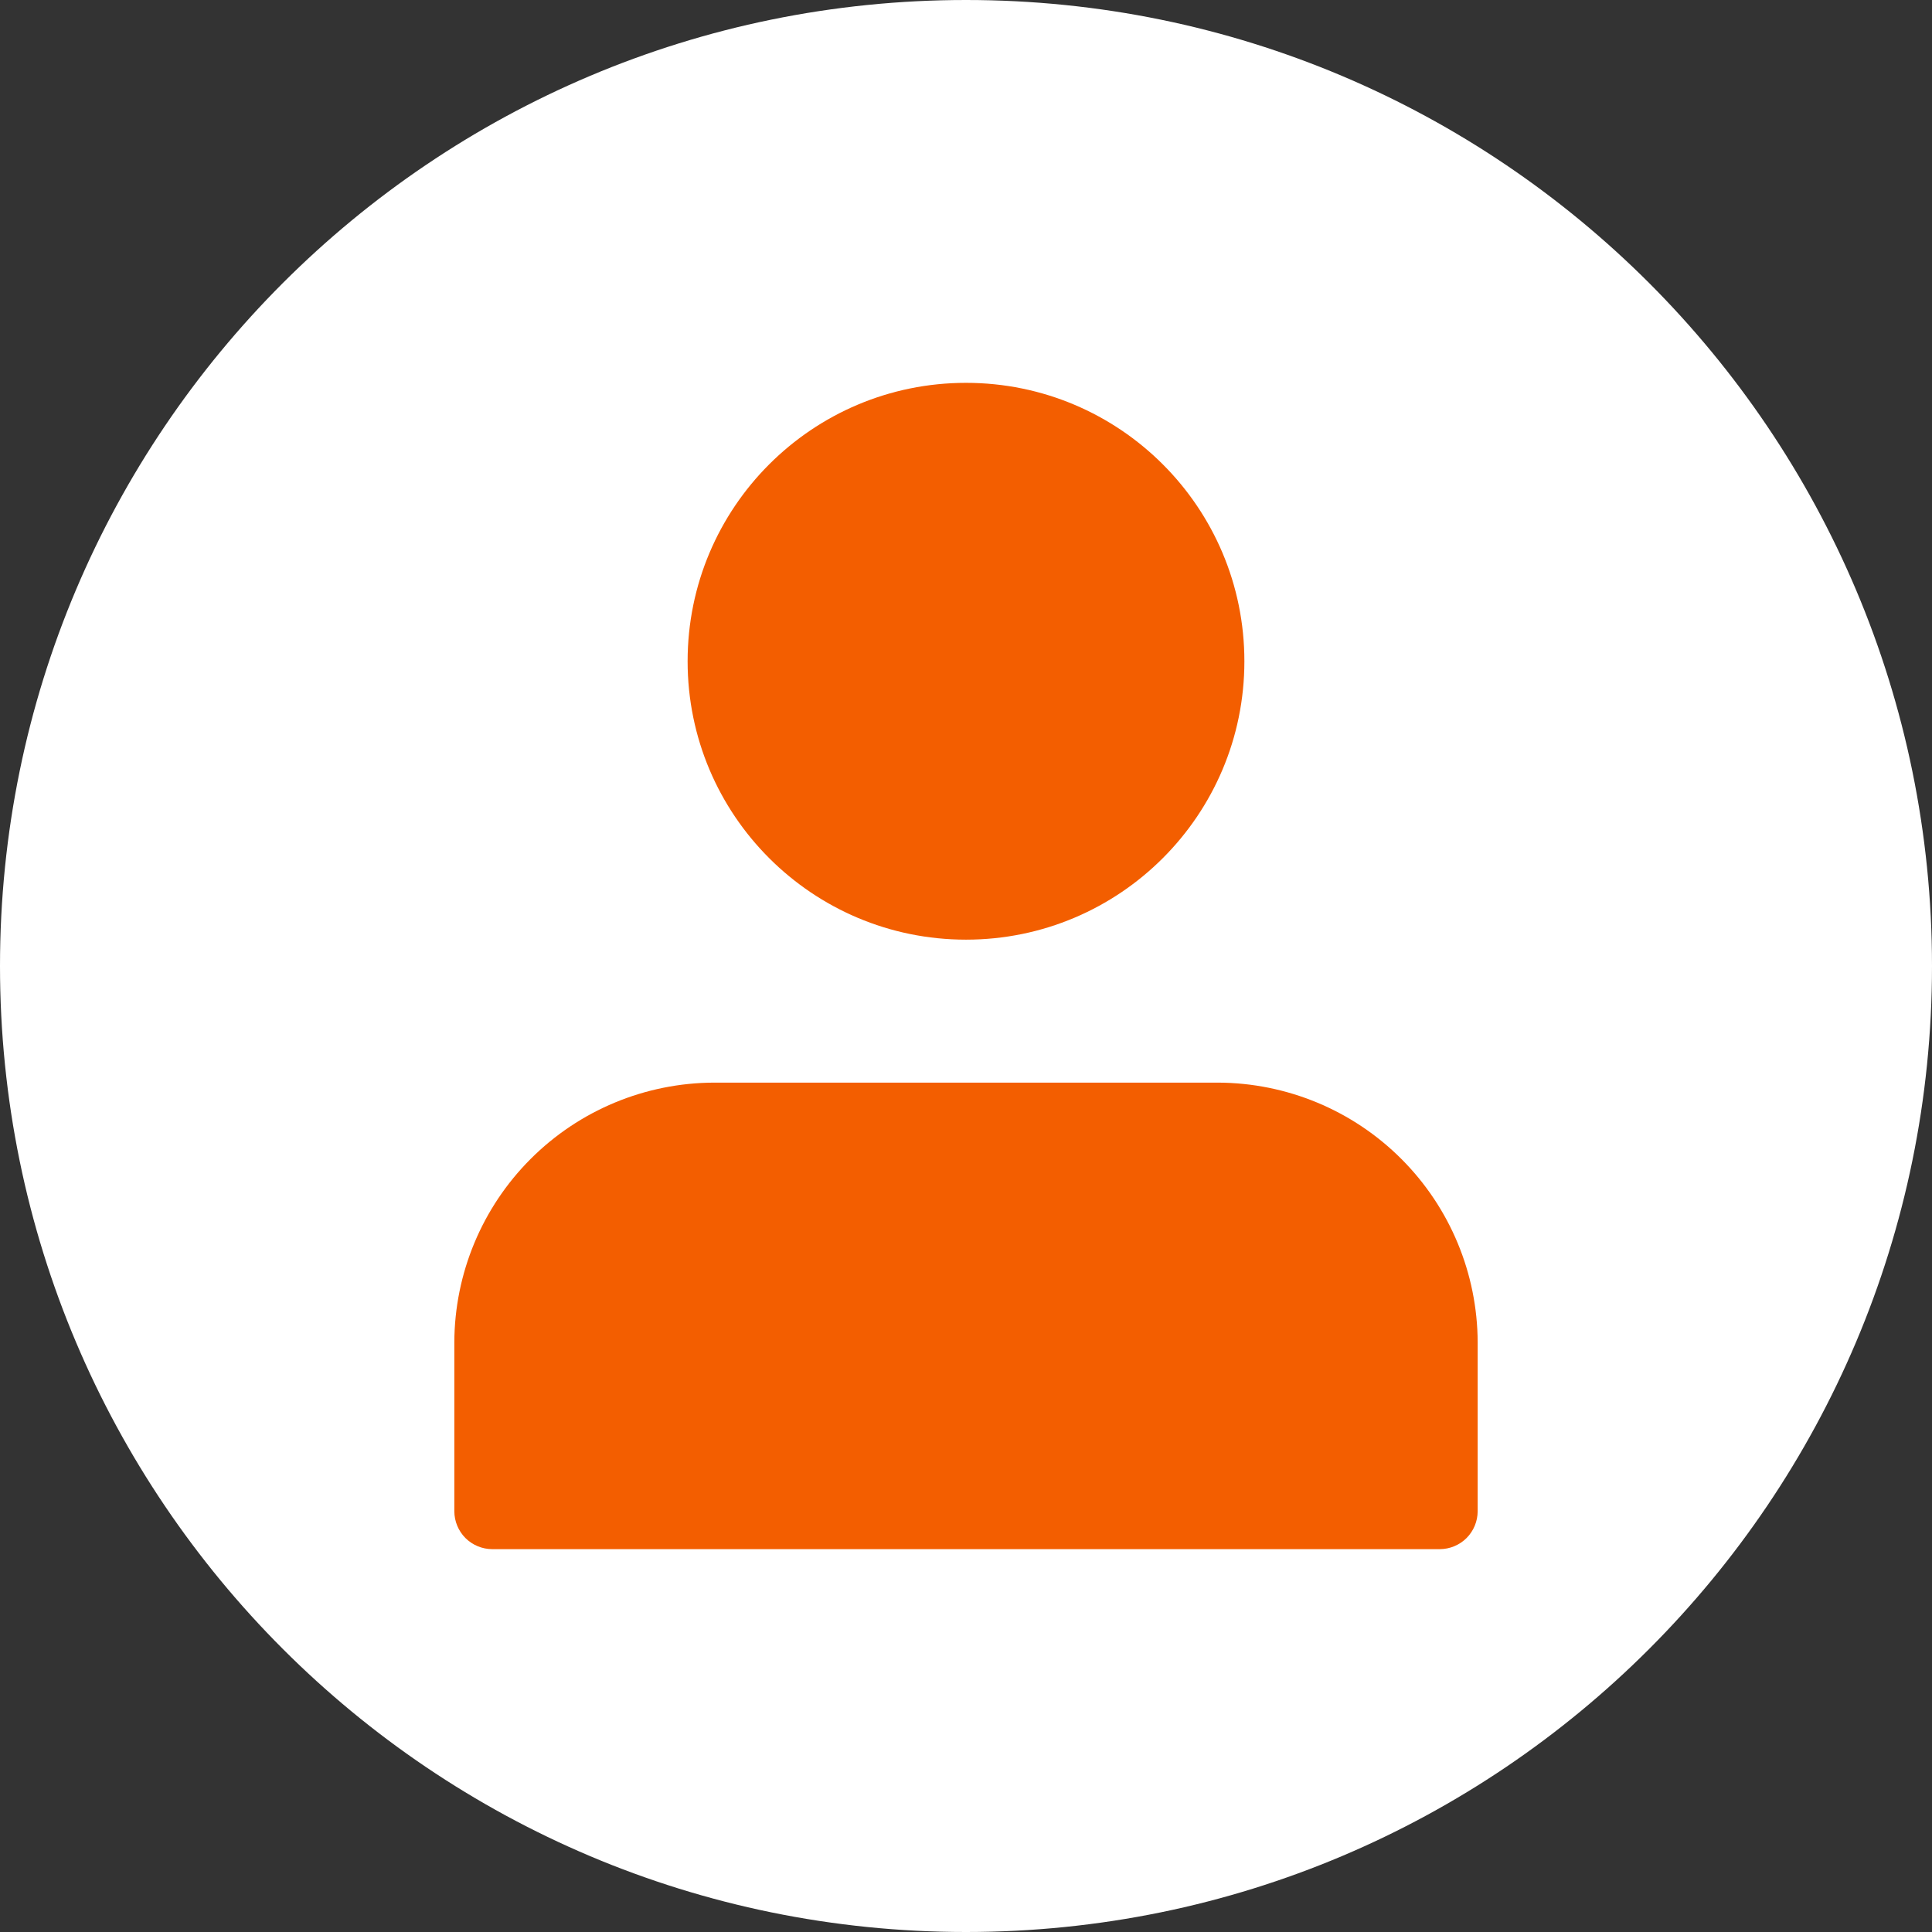
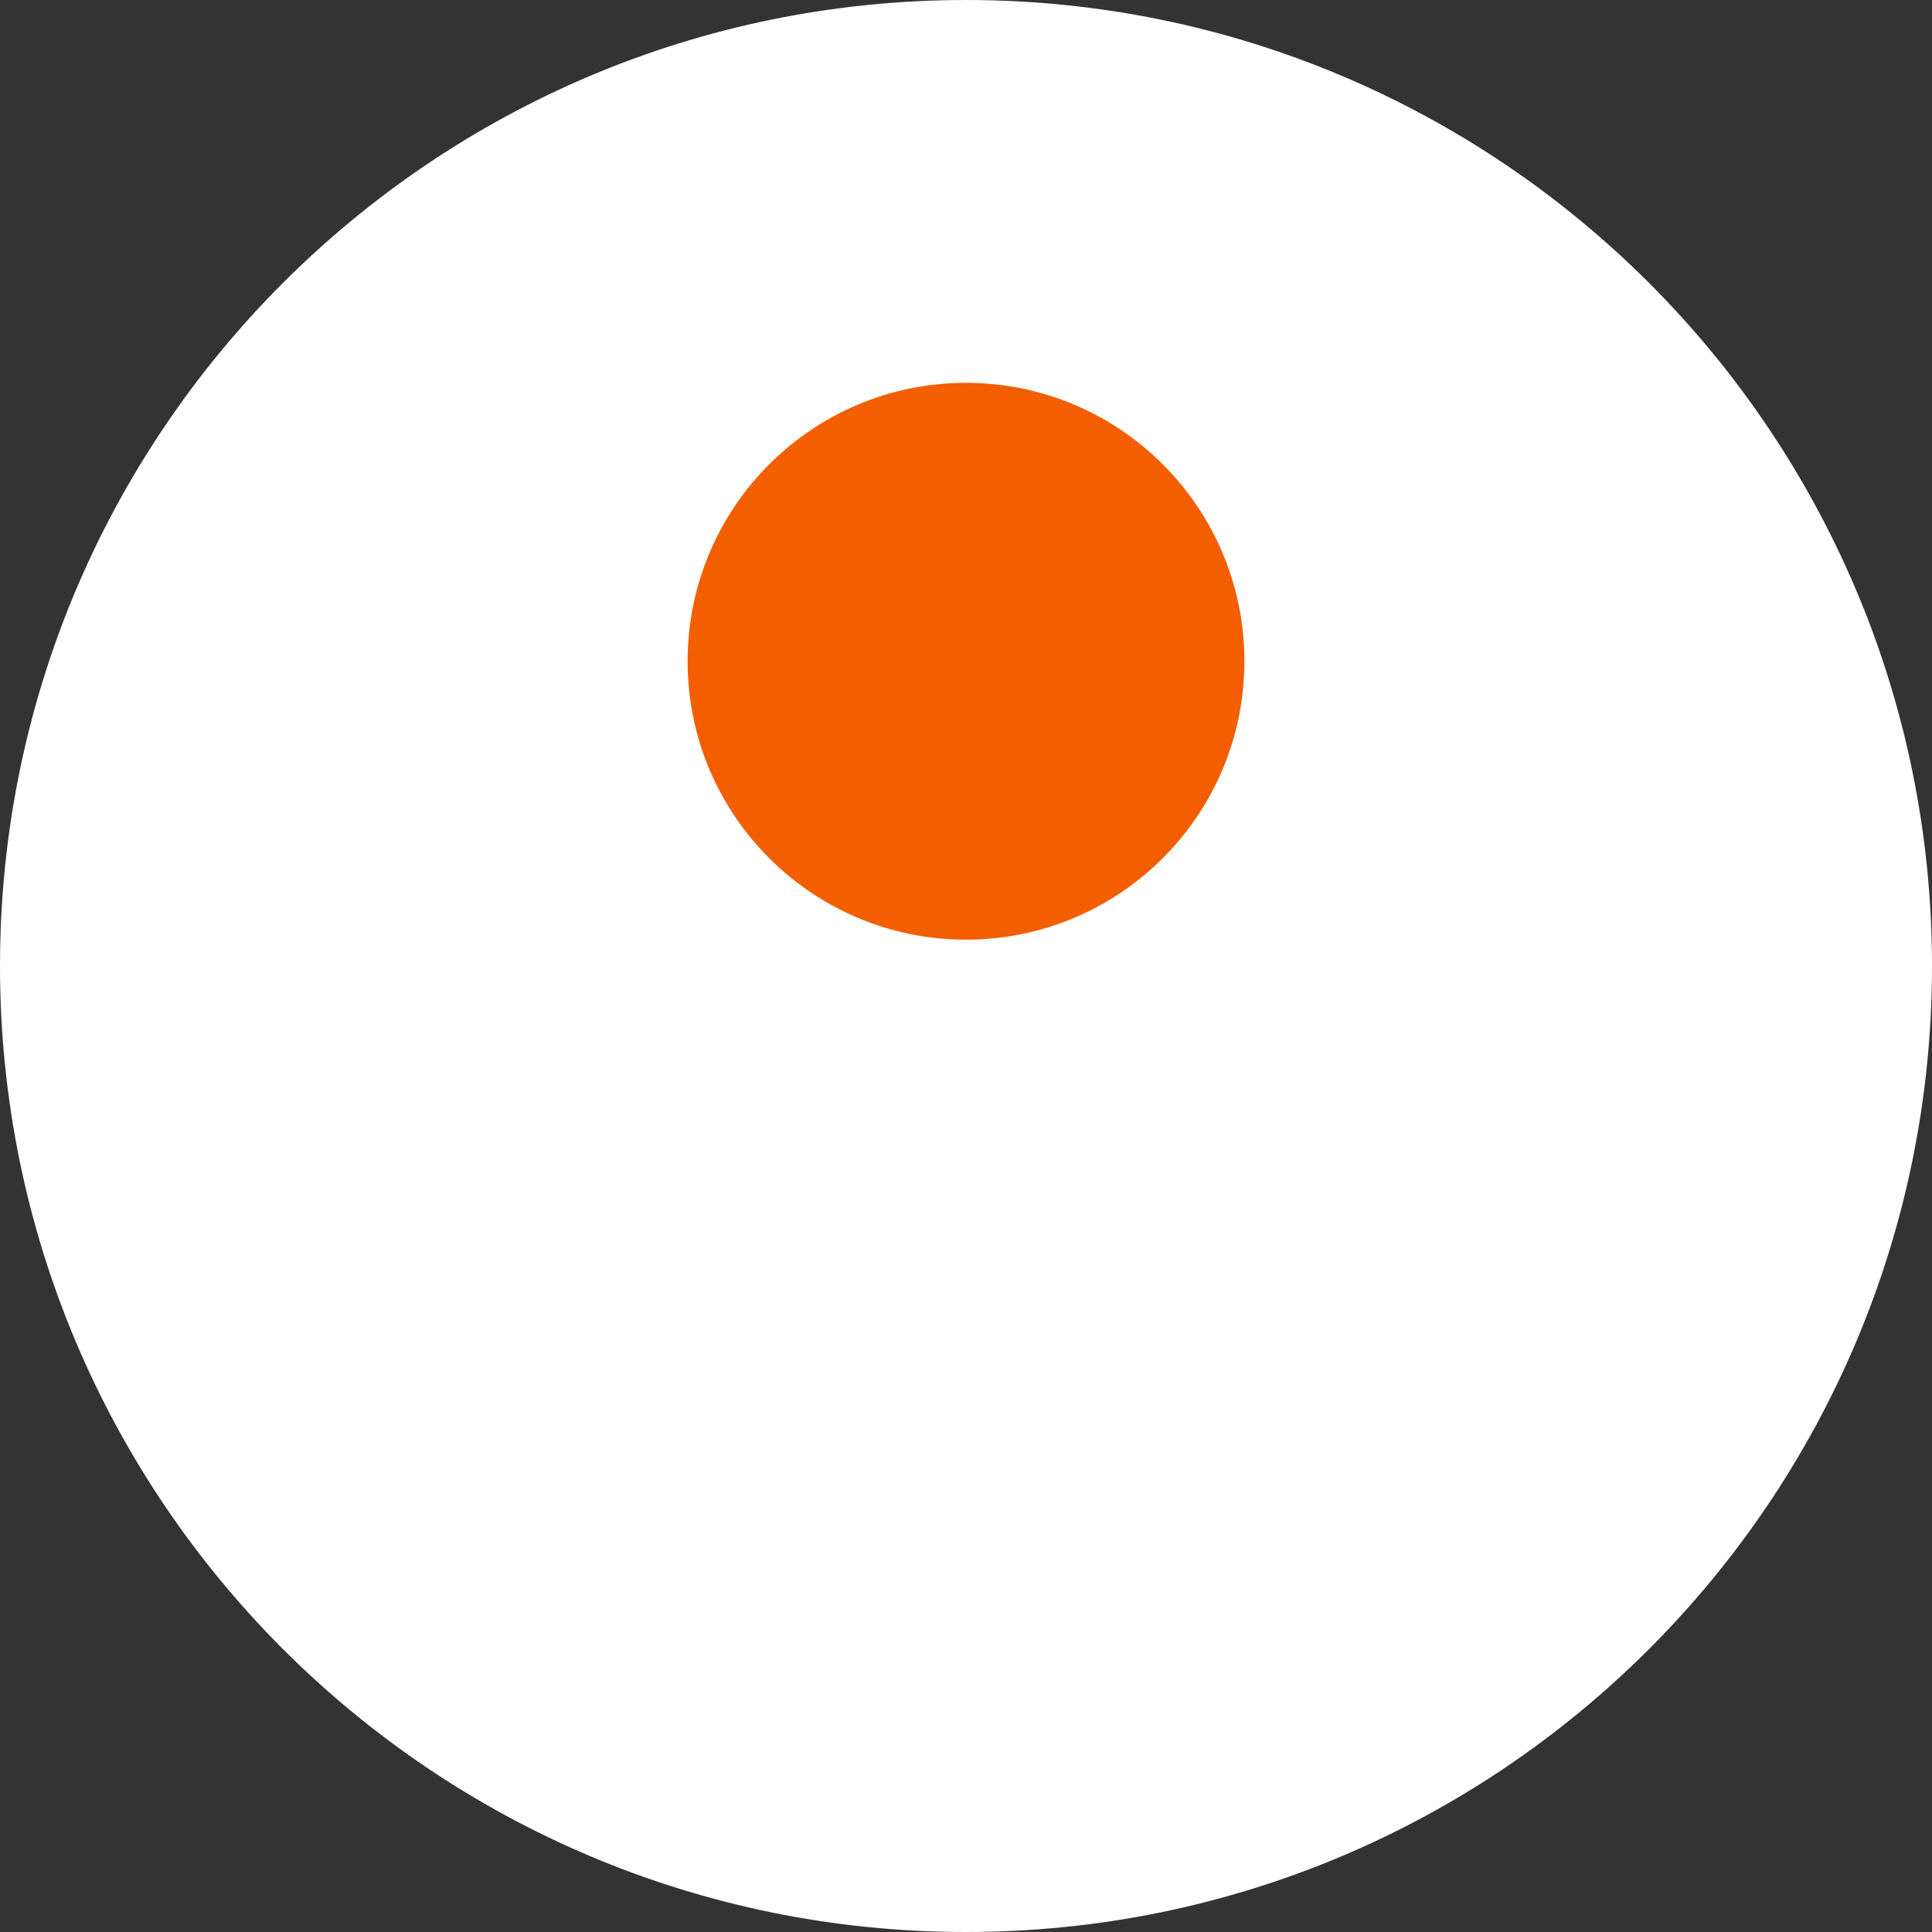
<svg xmlns="http://www.w3.org/2000/svg" preserveAspectRatio="none" width="100%" height="100%" overflow="visible" style="display: block;" viewBox="0 0 44 44" fill="none">
  <rect x="0" y="0" width="44" height="44" fill="#333333" stroke="none" />
  <g id="Group">
    <path id="Vector" d="M22 44C34.15 44 44 34.15 44 22C44 9.85 34.15 0 22 0C9.85 0 0 9.85 0 22C0 34.15 9.85 44 22 44Z" fill="white" />
    <path id="Vector_2" d="M22 21.4C25.502 21.4 28.34 18.561 28.34 15.06C28.34 11.558 25.502 8.719 22 8.719C18.498 8.719 15.66 11.558 15.66 15.06C15.66 18.561 18.498 21.4 22 21.4Z" fill="#F35E00" />
-     <path id="Vector_3" d="M27.738 24.656H16.262C14.695 24.661 13.193 25.285 12.085 26.394C10.977 27.502 10.352 29.004 10.347 30.571V34.418C10.348 34.647 10.439 34.866 10.6 35.028C10.762 35.189 10.981 35.28 11.21 35.281H32.79C33.019 35.28 33.238 35.189 33.4 35.028C33.561 34.866 33.652 34.647 33.653 34.418V30.571C33.648 29.004 33.023 27.502 31.915 26.394C30.807 25.285 29.305 24.661 27.738 24.656Z" fill="#F35E00" />
  </g>
</svg>